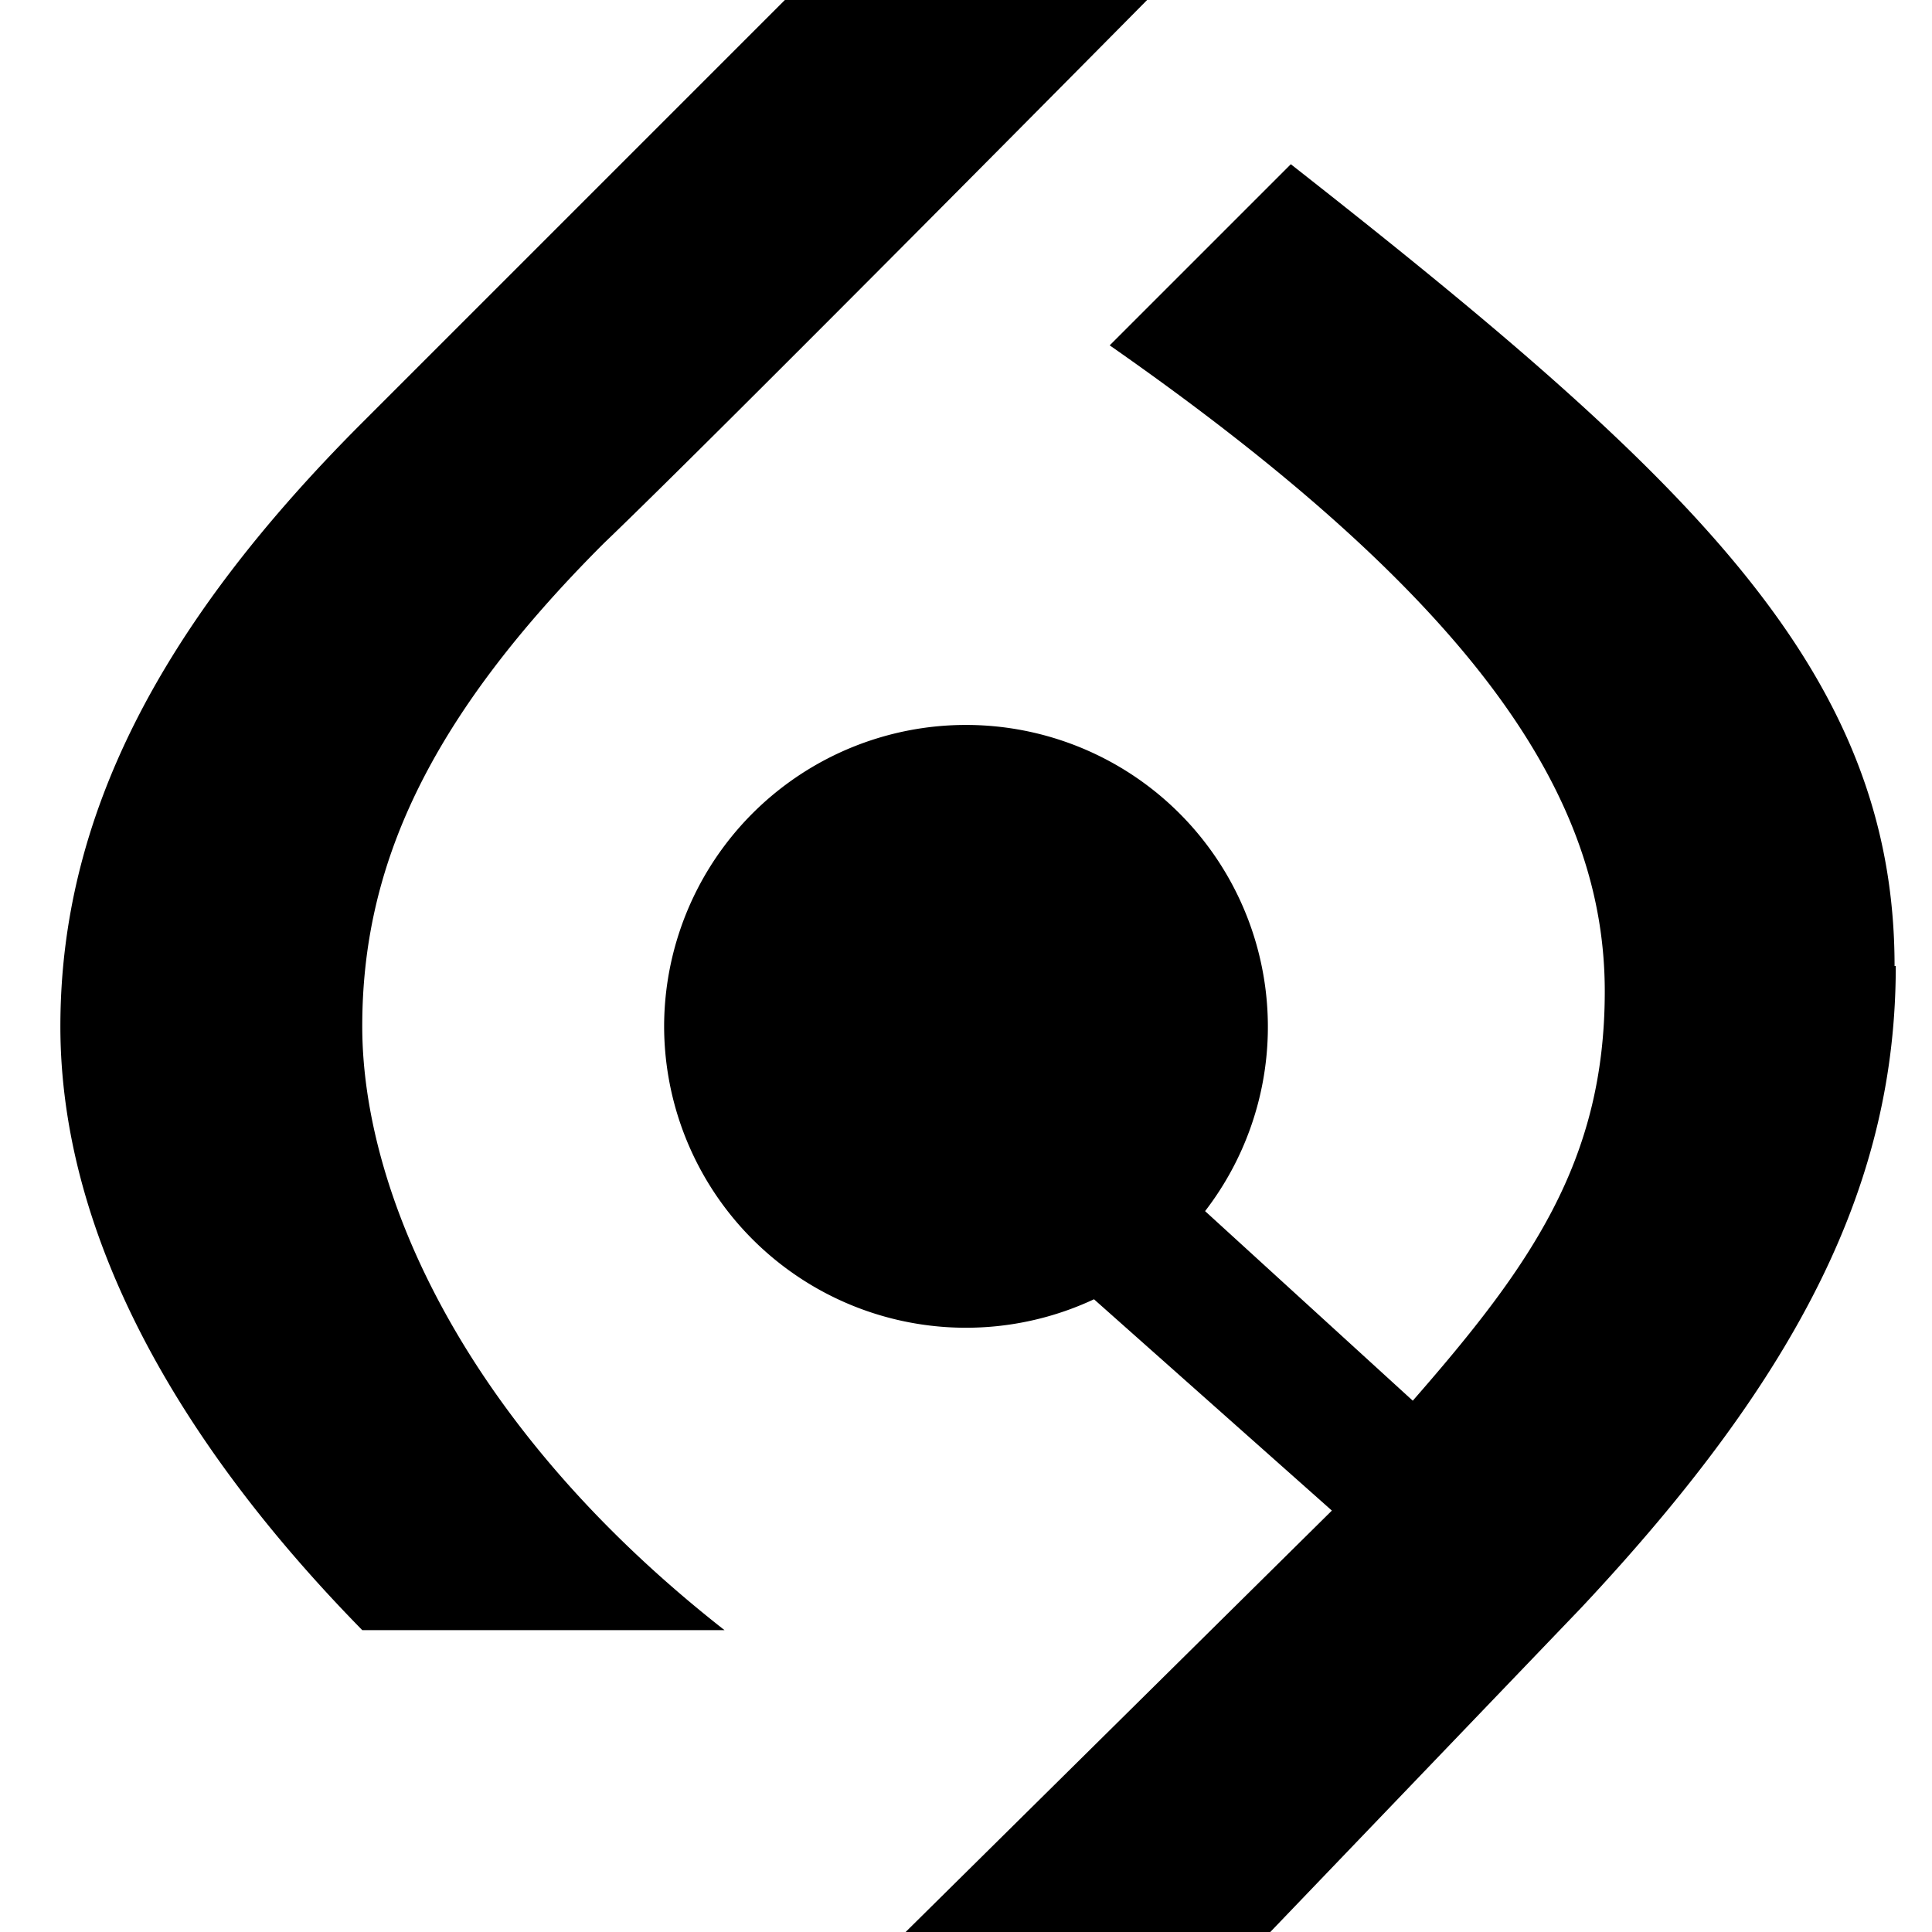
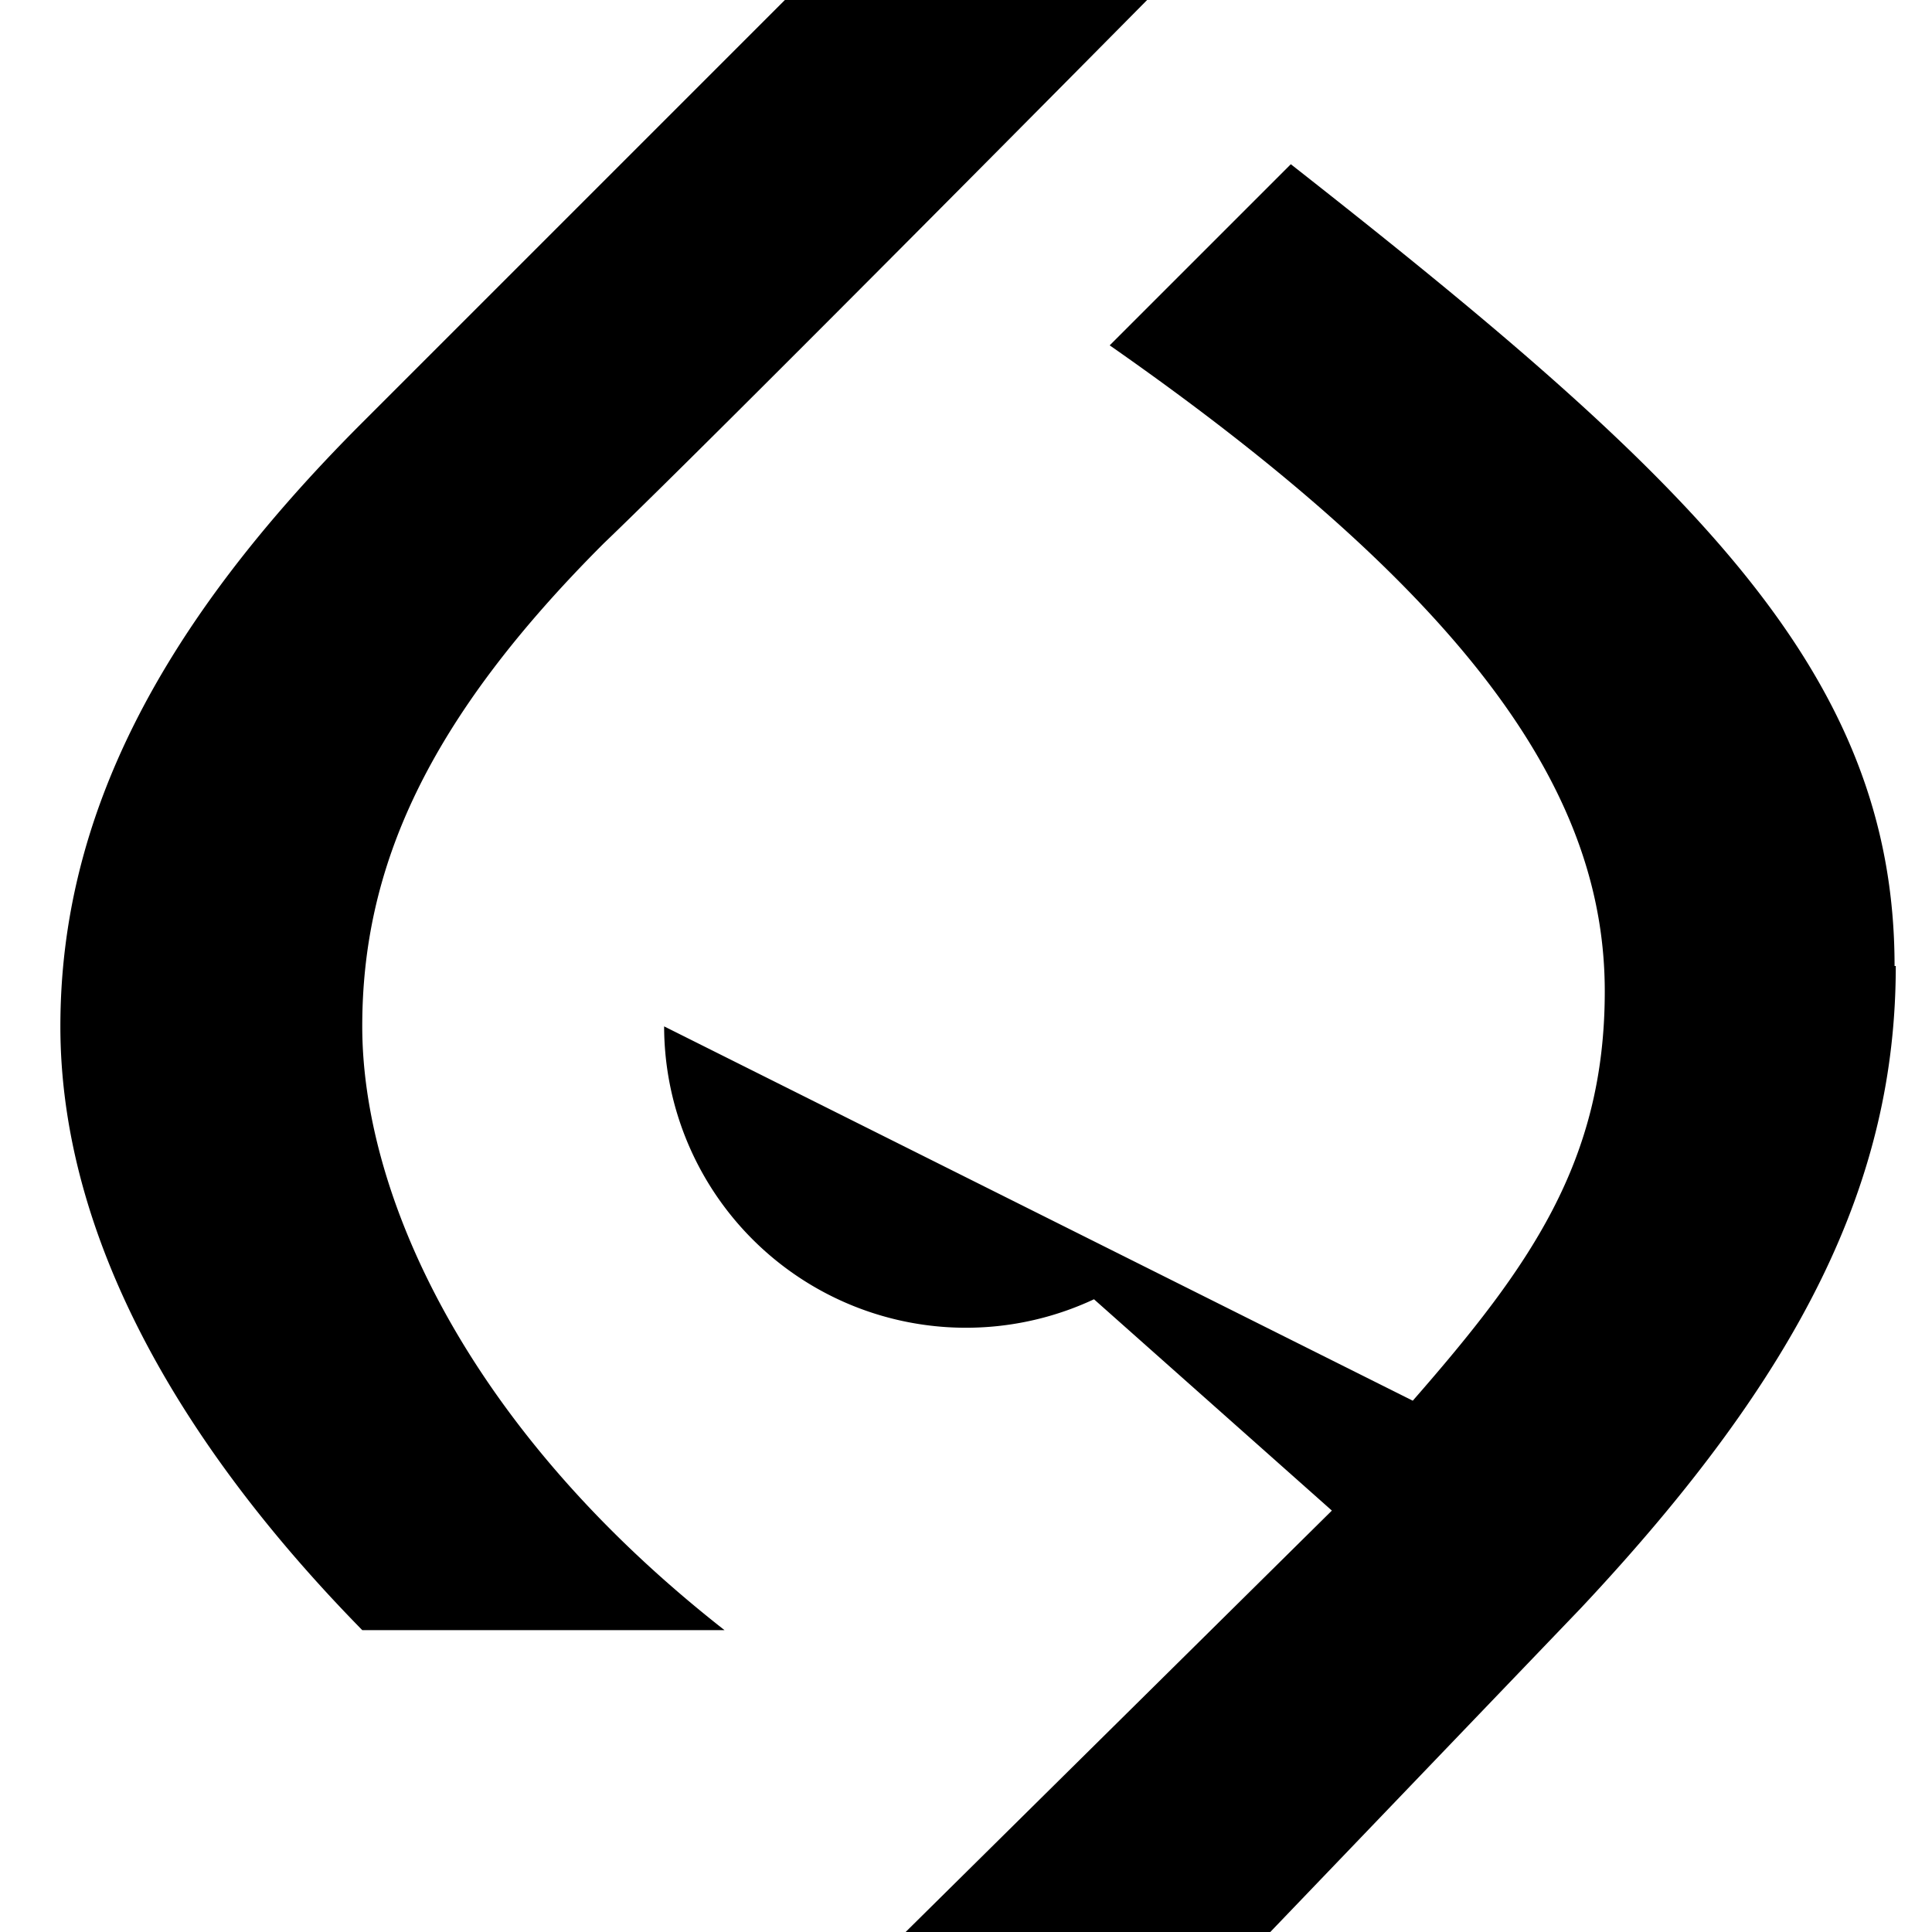
<svg xmlns="http://www.w3.org/2000/svg" viewBox="0 0 160 160">
-   <path d="M157 80c0 17.7-7.7 33.6-26.1 53.2L105.2 160H75l35.3-34.9-19.7-17.5A25 25 0 0 1 55 85a25 25 0 1 1 44.8 15.3L117 116c9.7-11.1 15.9-19.8 15.9-33.9 0-15.6-9.9-31.8-41-53.5l15-15c33 25.9 50 41.9 50 66.4zM30 85c0-13.1 5.3-25.3 20-40 9.4-9 45-45 45-45H65L30 35C13.2 51.8 5 67.7 5 85s9.8 34.5 25 50h30c-21.7-17-30-36.4-30-50z" />
+   <path d="M157 80c0 17.7-7.7 33.6-26.1 53.2L105.2 160H75l35.3-34.9-19.7-17.5A25 25 0 0 1 55 85L117 116c9.7-11.1 15.9-19.8 15.9-33.9 0-15.6-9.9-31.8-41-53.5l15-15c33 25.9 50 41.9 50 66.4zM30 85c0-13.1 5.3-25.3 20-40 9.4-9 45-45 45-45H65L30 35C13.2 51.8 5 67.7 5 85s9.8 34.5 25 50h30c-21.7-17-30-36.4-30-50z" />
</svg>